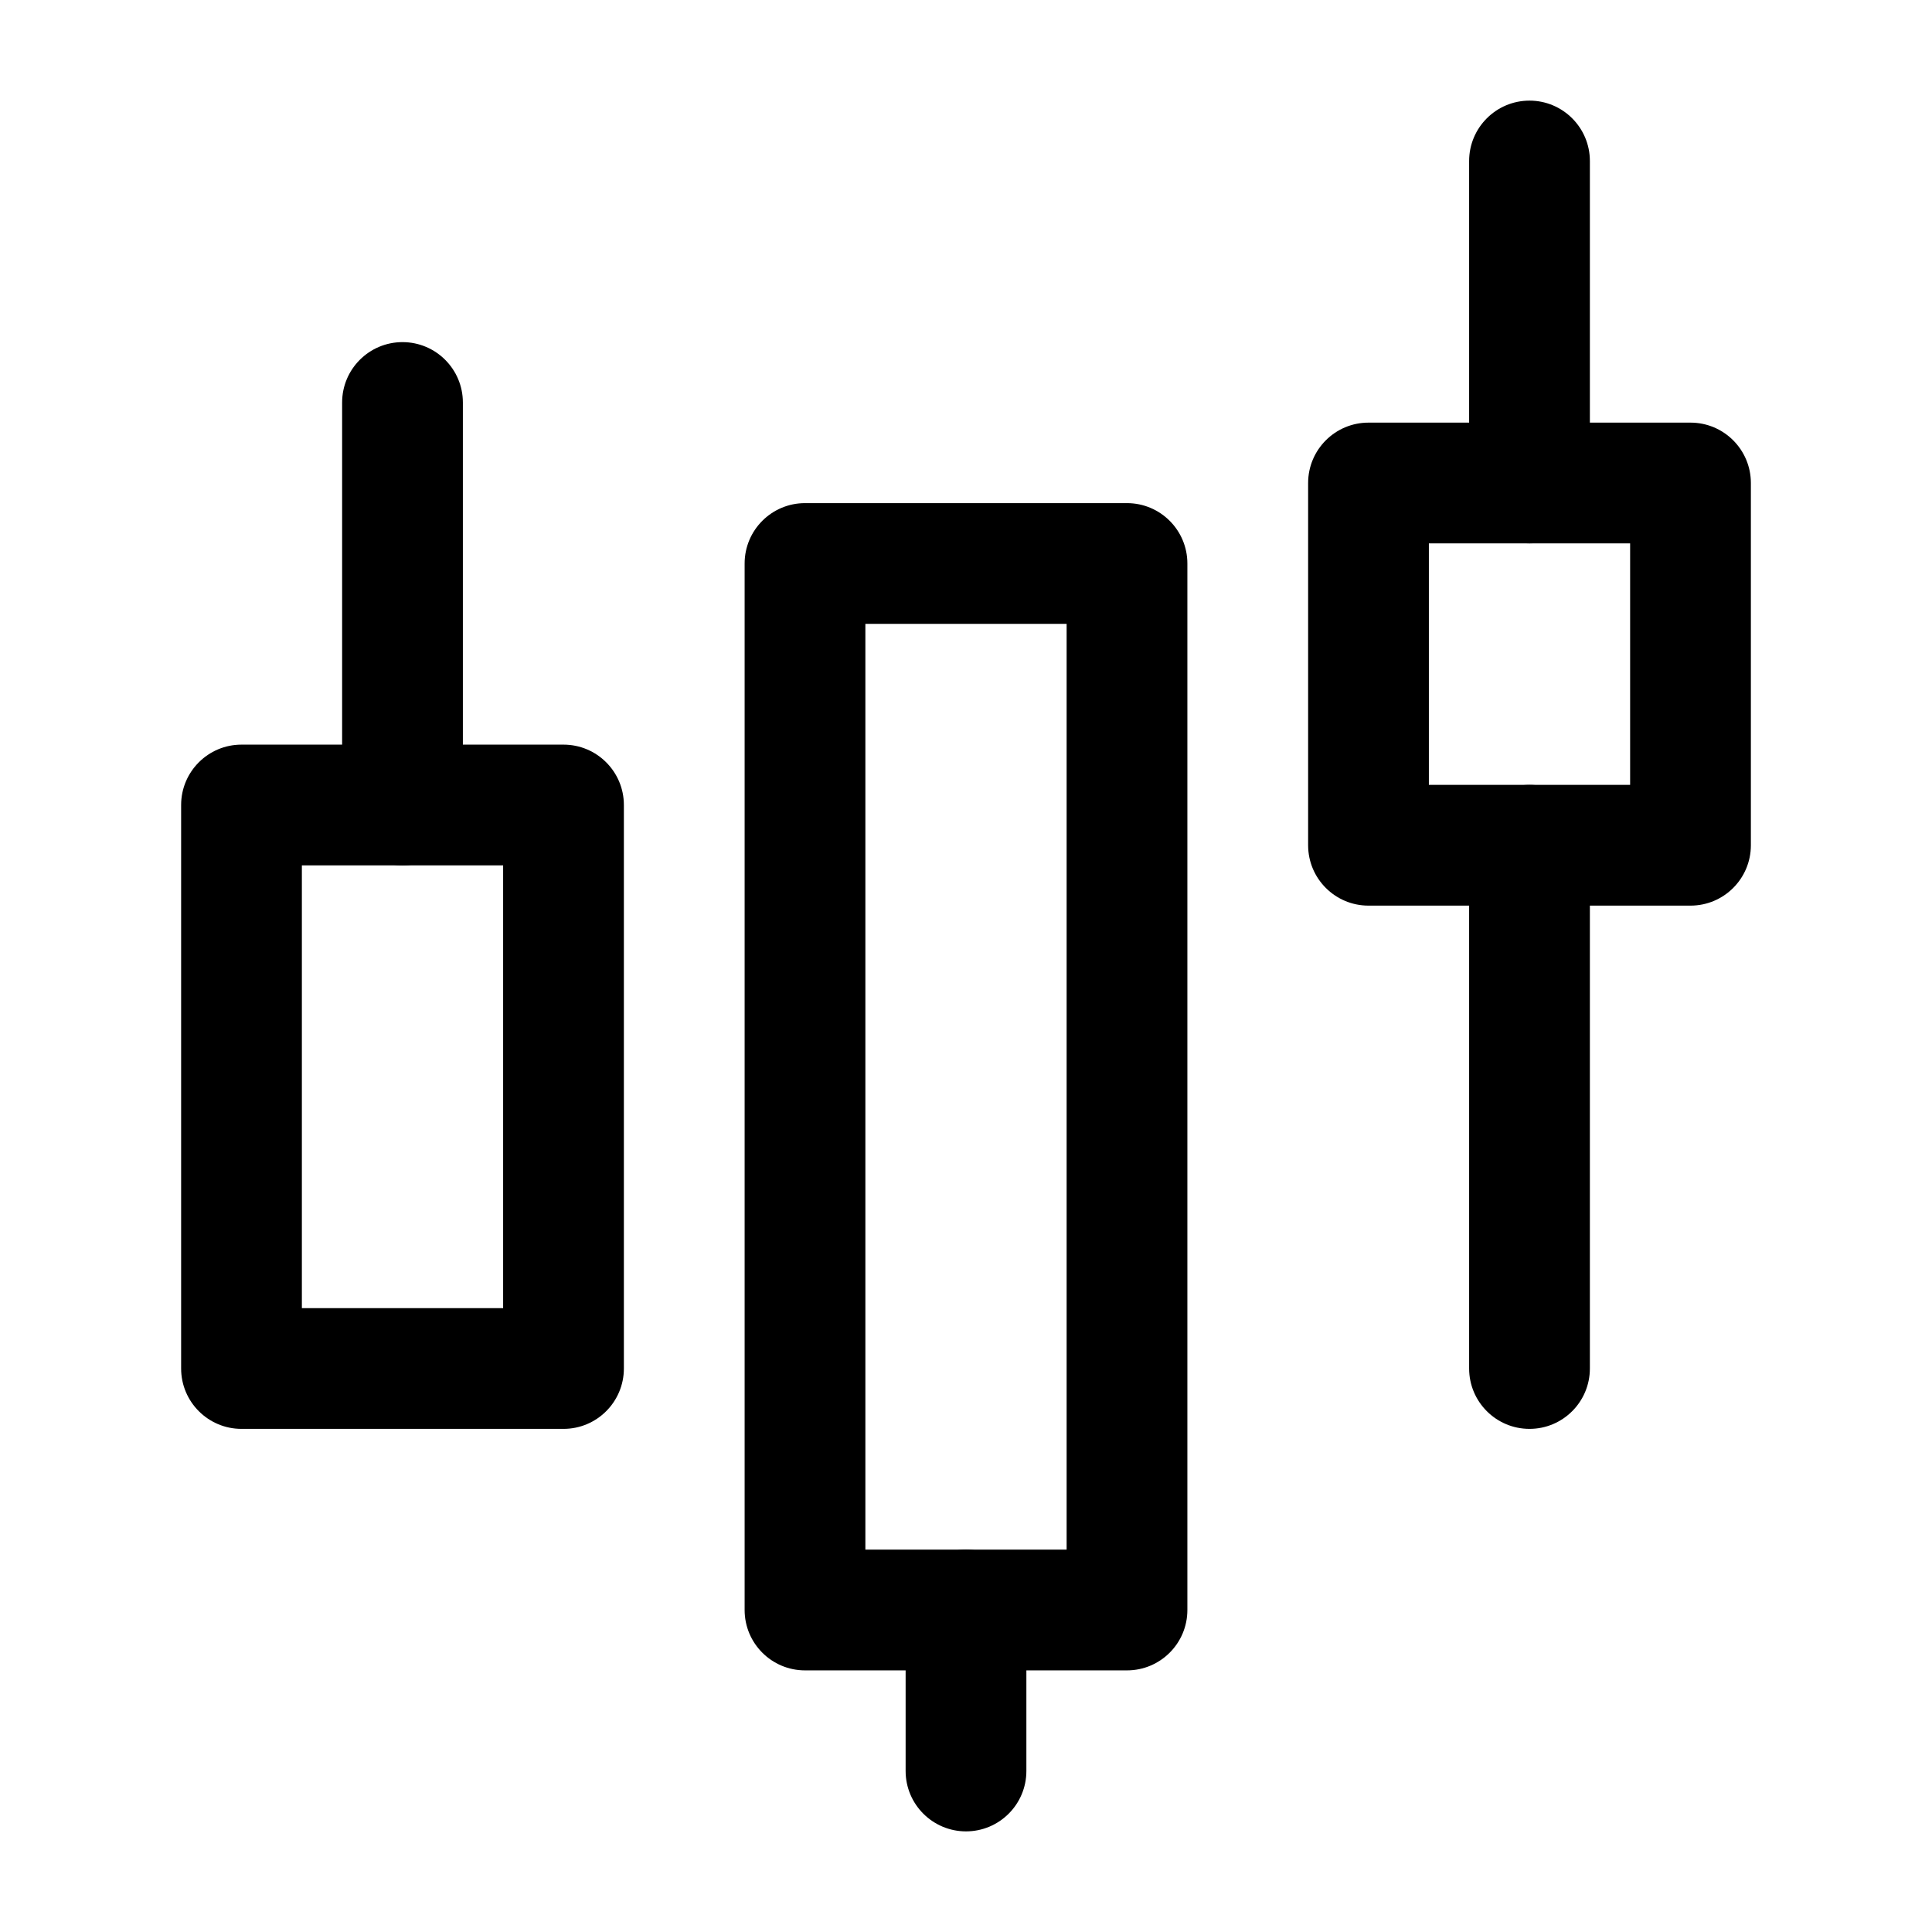
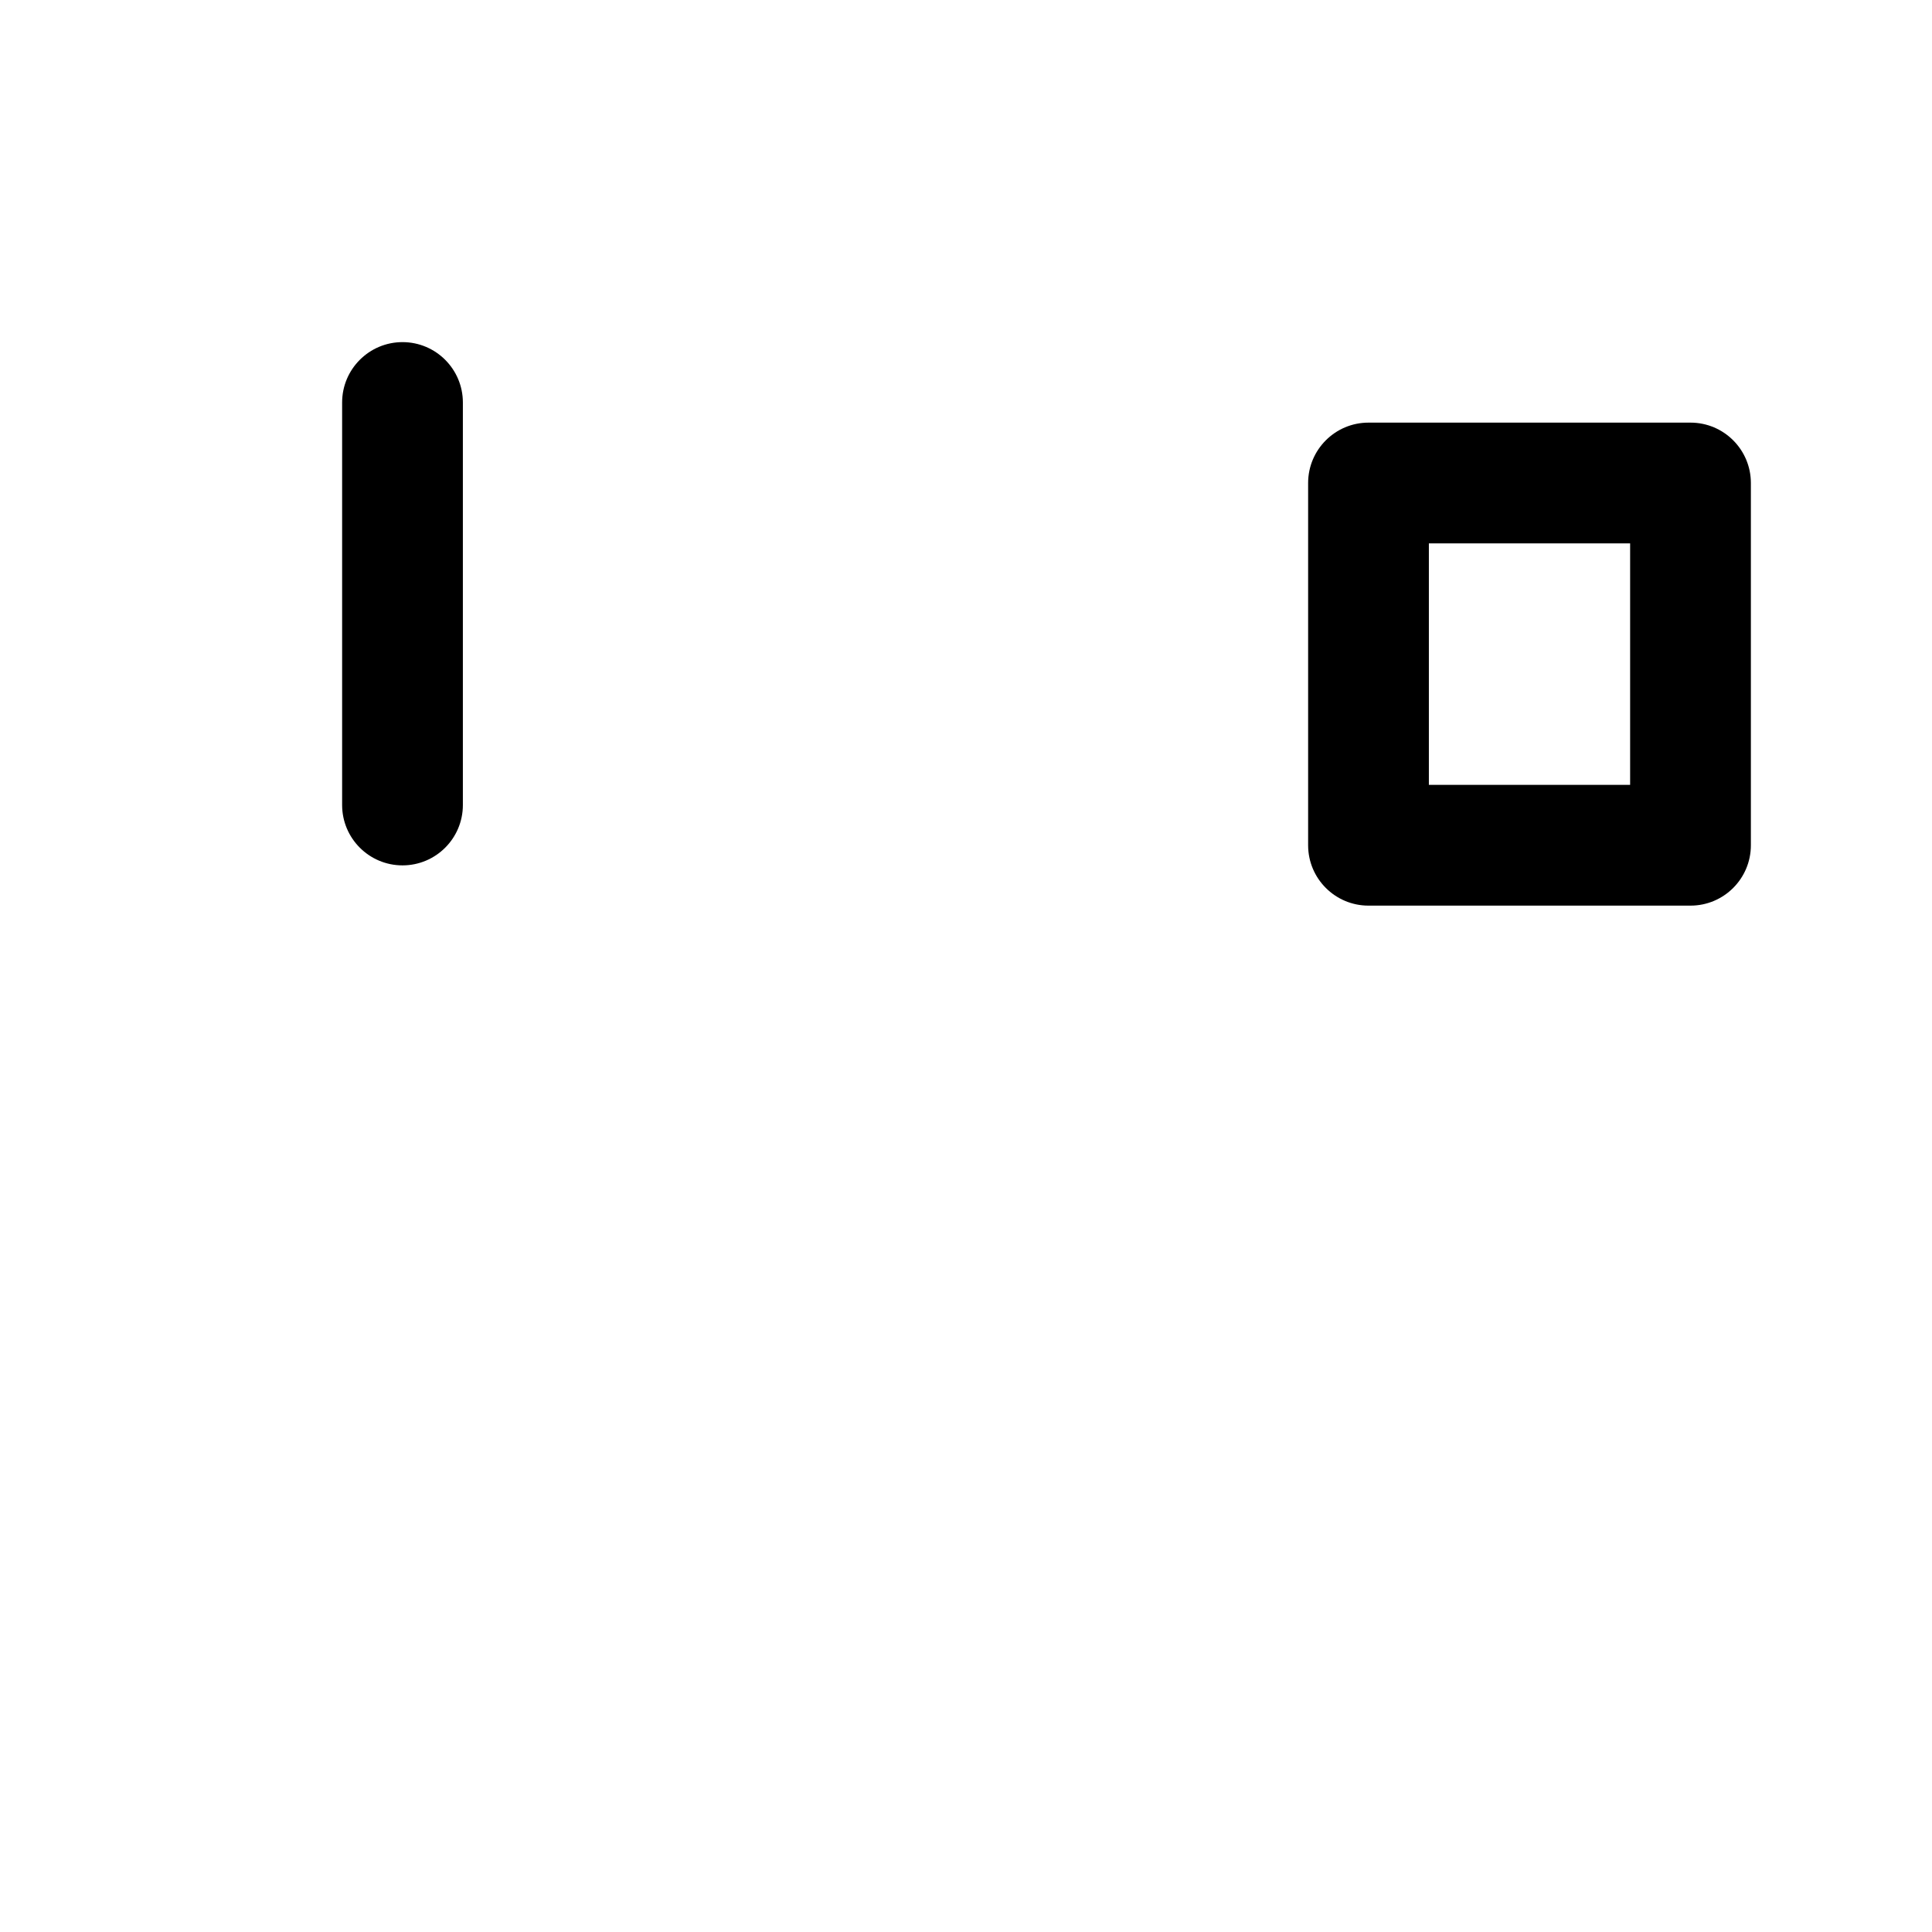
<svg xmlns="http://www.w3.org/2000/svg" fill="none" height="512" viewBox="0 0 24 24" width="512">
  <g clip-rule="evenodd" fill="rgb(0,0,0)" fill-rule="evenodd">
-     <path d="m2.25 10c0-.414.336-.75.75-.75h4c.414 0 .75.336.75.75v7c0 .414-.336.75-.75.75h-4c-.414 0-.75-.336-.75-.75zm1.5.75v5.5h2.5v-5.5z" />
-     <path d="m9.25 7c0-.414.336-.75.75-.75h4c.414 0 .75.336.75.75v13c0 .414-.336.75-.75.75h-4c-.414 0-.75-.336-.75-.75zm1.5.75v11.5h2.5v-11.5z" />
-     <path d="m12 19.25c.414 0 .75.336.75.75v2c0 .414-.336.75-.75.75s-.75-.336-.75-.75v-2c0-.414.336-.75.75-.75z" />
    <path d="m16.25 6c0-.414.336-.75.75-.75h4c.414 0 .75.336.75.75v4.5c0 .414-.336.75-.75.75h-4c-.414 0-.75-.336-.75-.75zm1.5.75v3h2.5v-3z" />
    <path d="m5 4.25c.414 0 .75.336.75.75v5c0 .414-.336.75-.75.75s-.75-.336-.75-.75v-5c0-.414.336-.75.75-.75z" />
-     <path d="m19 9.75c.414 0 .75.336.75.75v6.5c0 .414-.336.75-.75.75s-.75-.336-.75-.75v-6.5c0-.414.336-.75.75-.75z" />
-     <path d="m19 1.25c.414 0 .75.336.75.75v4c0 .414-.336.75-.75.75s-.75-.336-.75-.75v-4c0-.414.336-.75.75-.75z" />
  </g>
</svg>